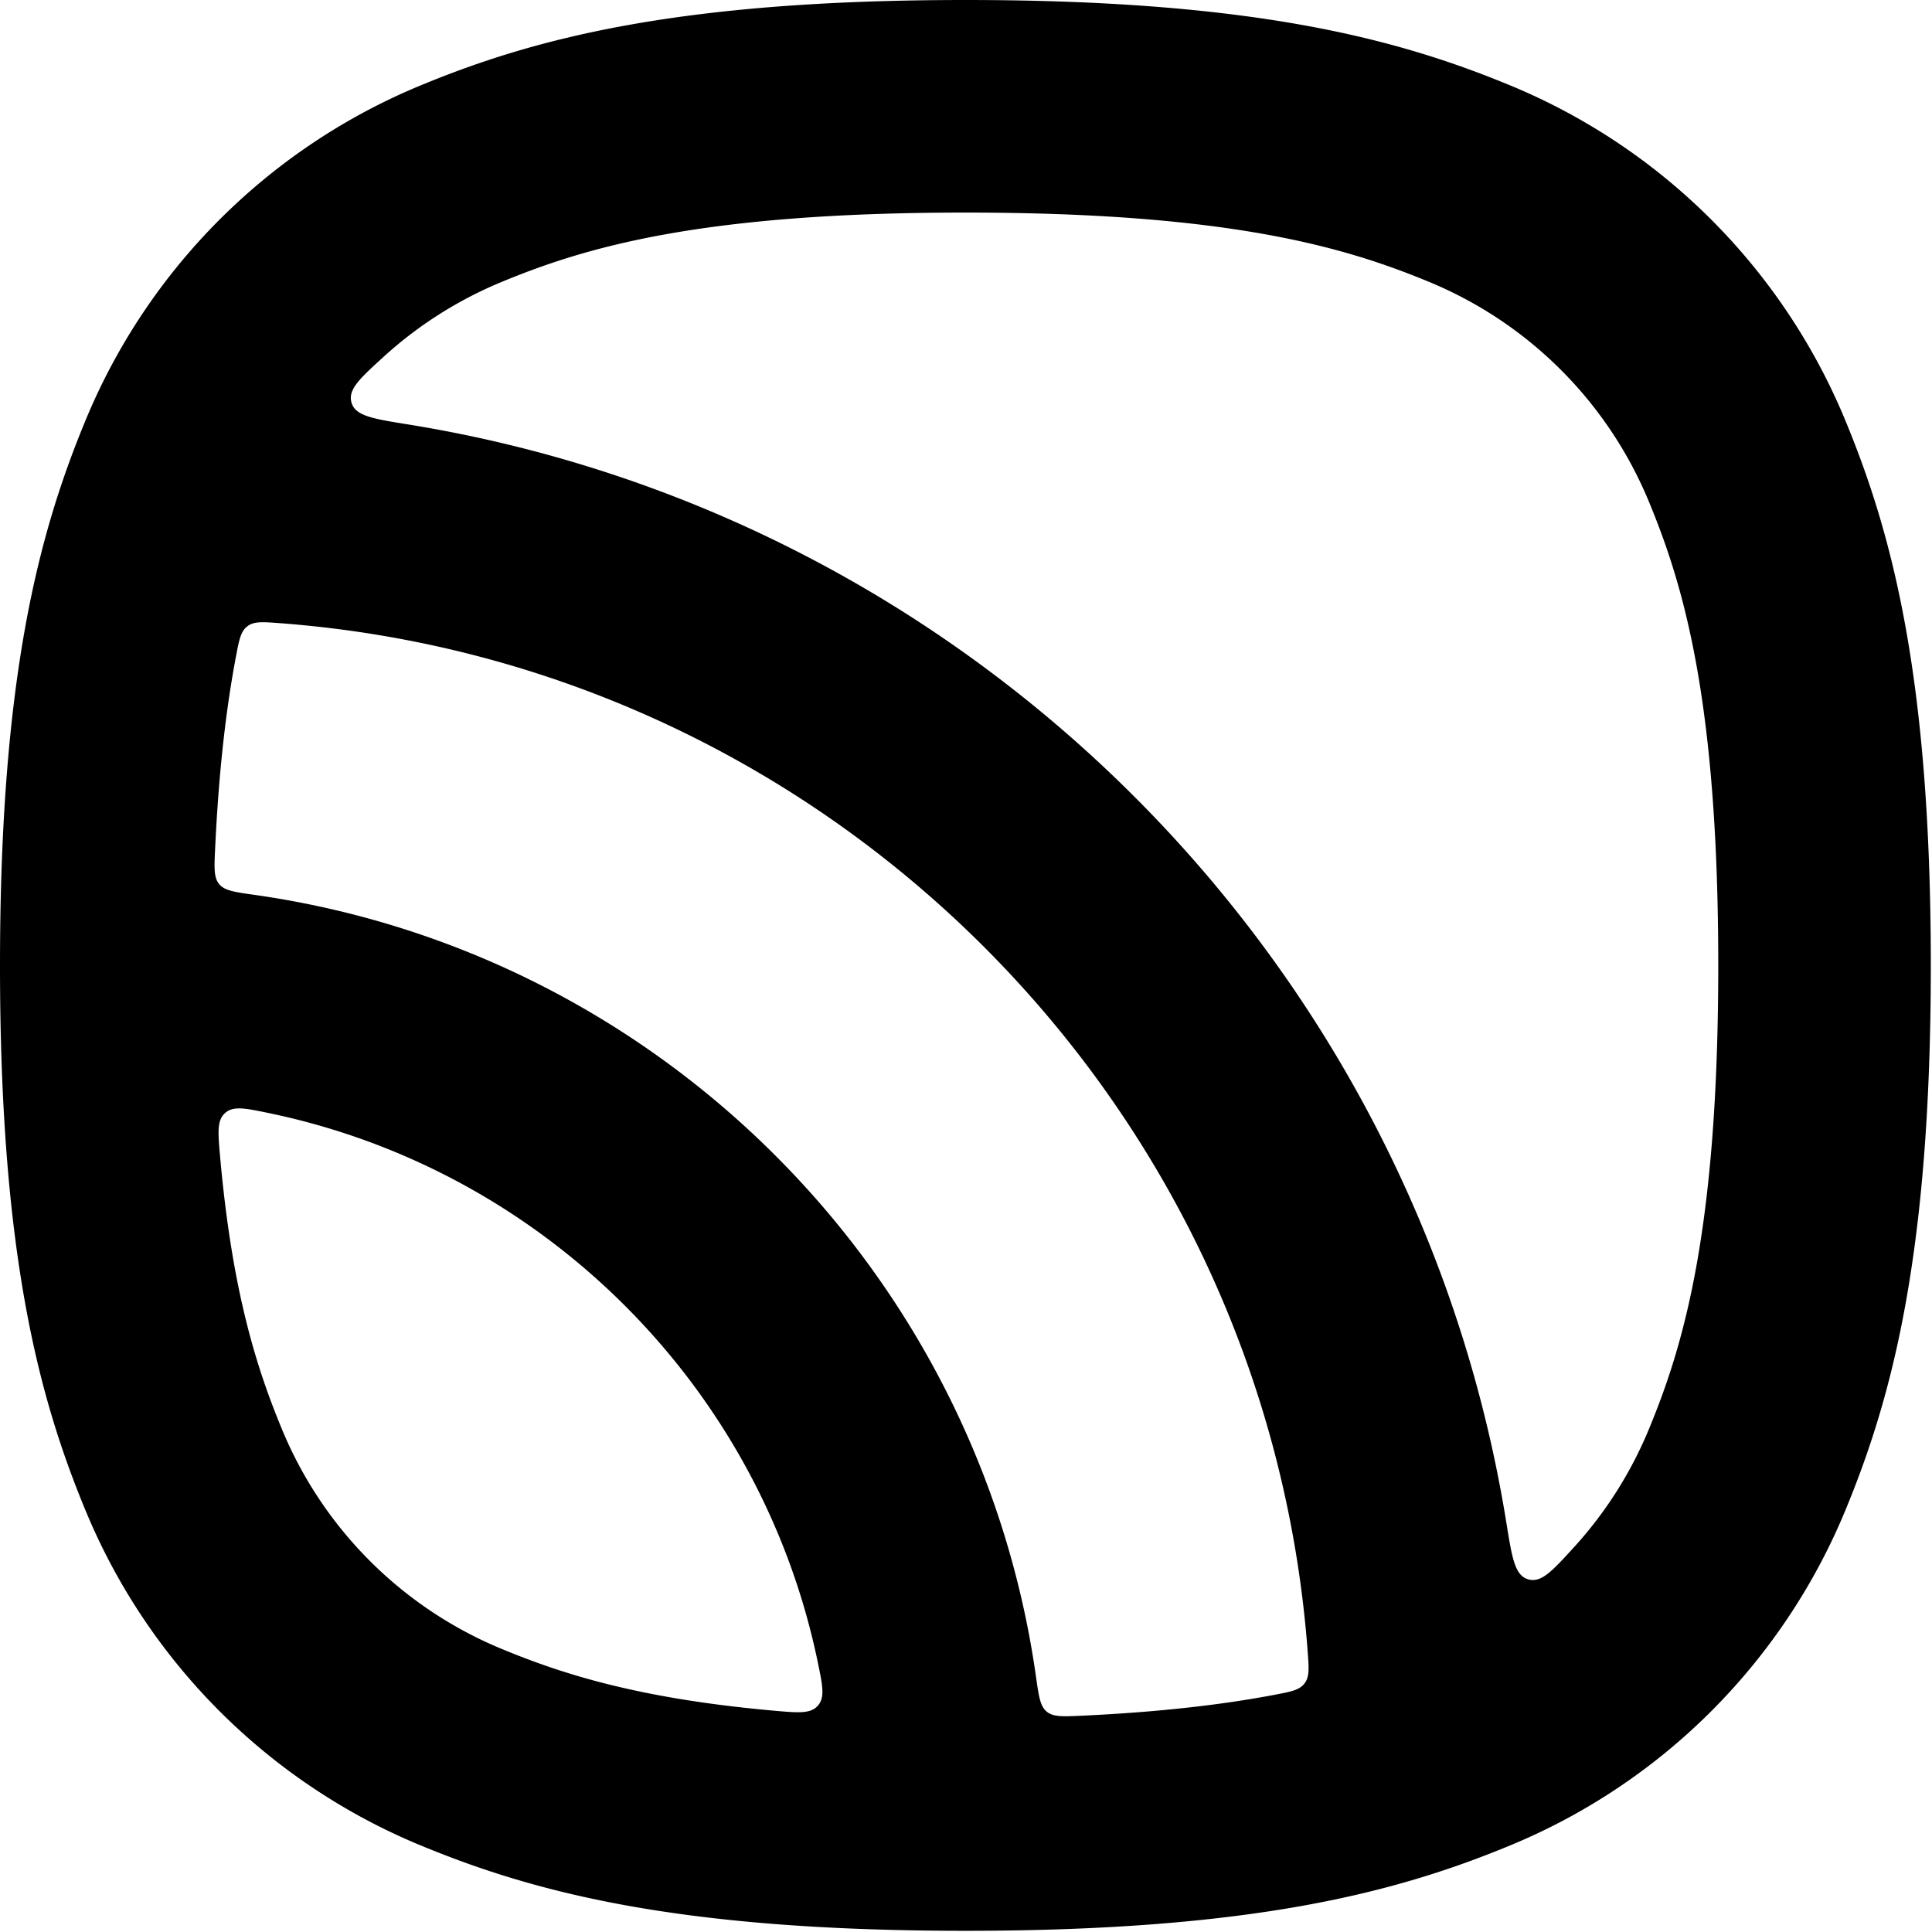
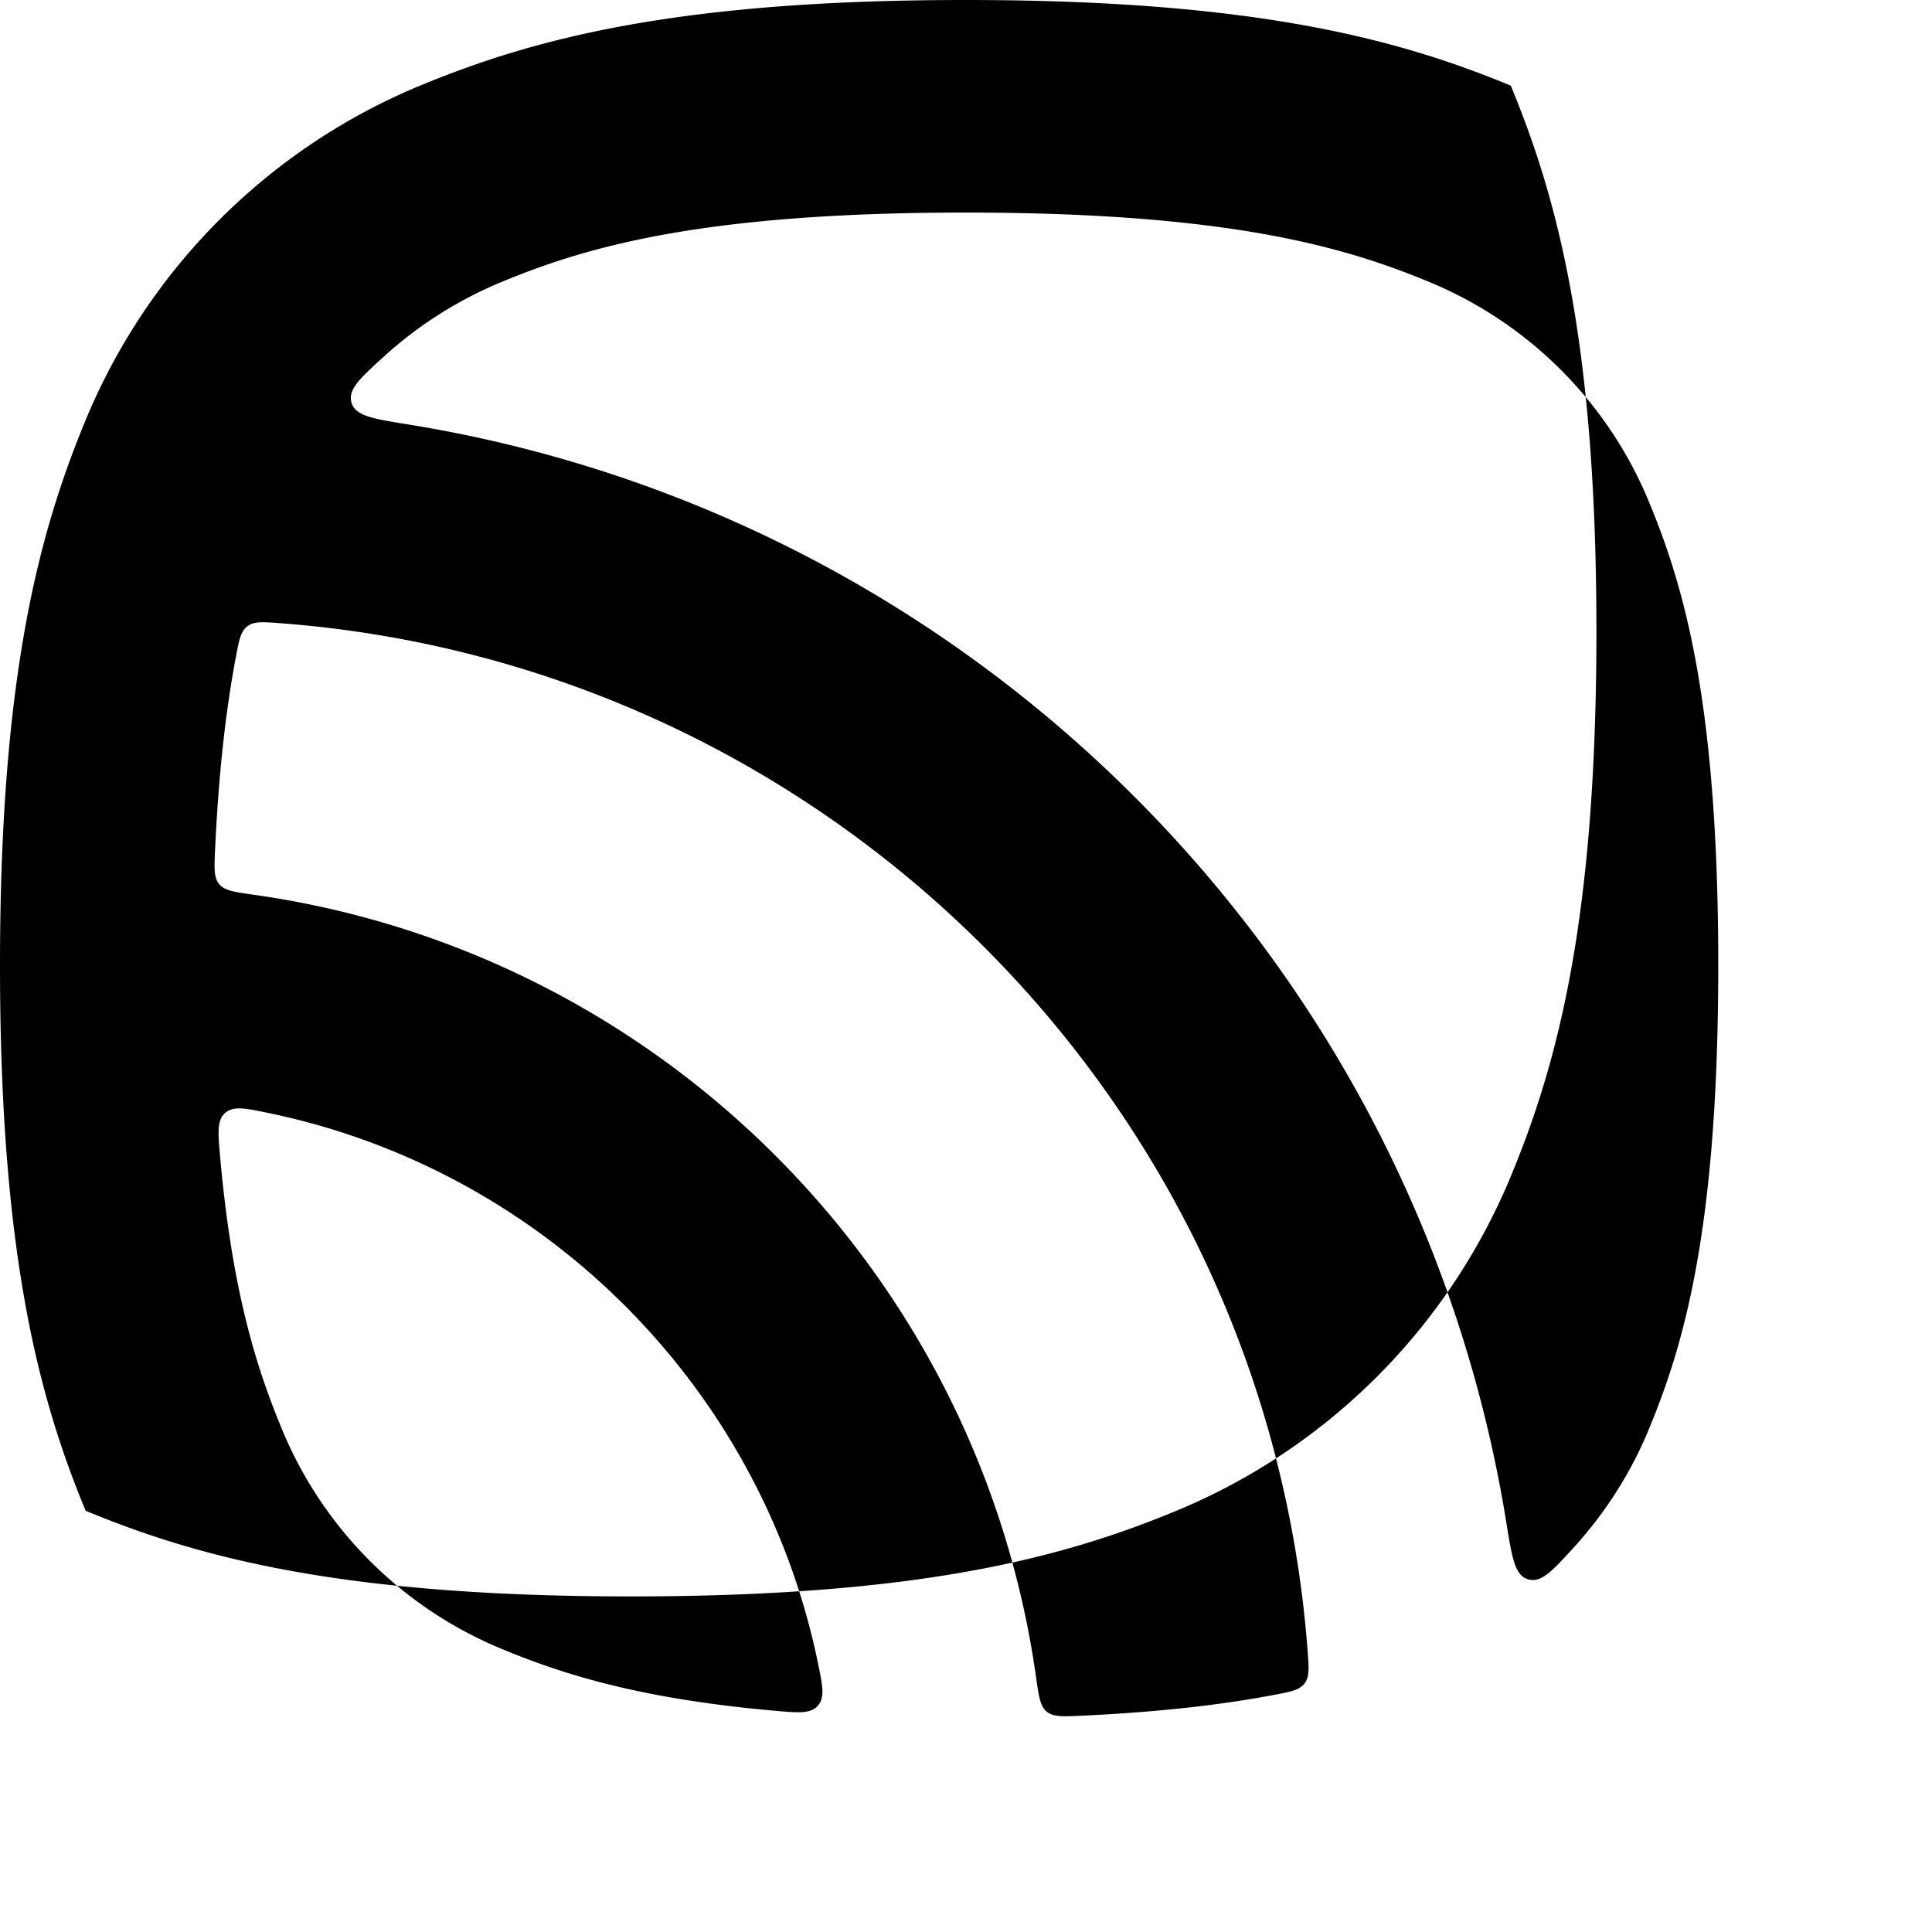
<svg xmlns="http://www.w3.org/2000/svg" width="190" height="190" viewBox="0 0 115 115">
  <style>@media (prefers-color-scheme:dark){path{fill:#fff}}</style>
-   <path fill-rule="evenodd" d="M48.68 98.957c.289 1.391.433 2.086-.002 2.575-.436.488-1.161.423-2.612.294-8.125-.723-12.668-2.212-16.222-3.684a24.12 24.12 0 0 1-13.056-13.056c-1.472-3.554-2.961-8.098-3.685-16.222-.129-1.451-.194-2.177.295-2.612.488-.435 1.184-.291 2.575-.003 16.399 3.394 29.314 16.309 32.708 32.708Zm15.704 3.169c-1.129.052-1.693.078-2.08-.243-.389-.321-.472-.908-.638-2.08-3.405-24.083-22.457-43.134-46.539-46.54-1.173-.166-1.76-.249-2.08-.637-.322-.387-.296-.952-.243-2.08.22-4.727.667-8.44 1.242-11.47.189-.996.283-1.494.677-1.796s.905-.264 1.926-.187c32.66 2.455 58.732 28.528 61.187 61.188.077 1.02.115 1.531-.187 1.925s-.8.489-1.797.678c-3.028.574-6.742 1.021-11.468 1.242m29.277-9.997c-1.285 1.406-1.927 2.109-2.71 1.875-.781-.234-.949-1.273-1.284-3.352-5.401-33.519-31.87-59.987-65.389-65.39-2.078-.335-3.118-.502-3.351-1.284-.234-.783.469-1.425 1.874-2.71a24.1 24.1 0 0 1 7.044-4.48c4.95-2.05 11.822-4.135 27.62-4.135s22.67 2.084 27.621 4.135a24.13 24.13 0 0 1 13.056 13.056c2.051 4.95 4.135 11.822 4.135 27.62 0 15.8-2.084 22.671-4.135 27.621a24.1 24.1 0 0 1-4.481 7.044M0 57.465C0 40.329 2.3 31.76 5.099 25.002A36.78 36.78 0 0 1 25.003 5.098C31.76 2.298 40.329 0 57.465 0 74.6 0 83.169 2.299 89.928 5.098a36.78 36.78 0 0 1 19.904 19.904c2.799 6.759 5.097 15.327 5.097 32.463s-2.298 25.704-5.097 32.462a36.78 36.78 0 0 1-19.904 19.904c-6.758 2.8-15.327 5.098-32.463 5.098s-25.704-2.298-32.462-5.098A36.78 36.78 0 0 1 5.099 89.927C2.299 83.17 0 74.601 0 57.465" clip-rule="evenodd" />
+   <path fill-rule="evenodd" d="M48.68 98.957c.289 1.391.433 2.086-.002 2.575-.436.488-1.161.423-2.612.294-8.125-.723-12.668-2.212-16.222-3.684a24.12 24.12 0 0 1-13.056-13.056c-1.472-3.554-2.961-8.098-3.685-16.222-.129-1.451-.194-2.177.295-2.612.488-.435 1.184-.291 2.575-.003 16.399 3.394 29.314 16.309 32.708 32.708Zm15.704 3.169c-1.129.052-1.693.078-2.08-.243-.389-.321-.472-.908-.638-2.08-3.405-24.083-22.457-43.134-46.539-46.54-1.173-.166-1.76-.249-2.08-.637-.322-.387-.296-.952-.243-2.08.22-4.727.667-8.44 1.242-11.47.189-.996.283-1.494.677-1.796s.905-.264 1.926-.187c32.66 2.455 58.732 28.528 61.187 61.188.077 1.02.115 1.531-.187 1.925s-.8.489-1.797.678c-3.028.574-6.742 1.021-11.468 1.242m29.277-9.997c-1.285 1.406-1.927 2.109-2.71 1.875-.781-.234-.949-1.273-1.284-3.352-5.401-33.519-31.87-59.987-65.389-65.39-2.078-.335-3.118-.502-3.351-1.284-.234-.783.469-1.425 1.874-2.71a24.1 24.1 0 0 1 7.044-4.48c4.95-2.05 11.822-4.135 27.62-4.135s22.67 2.084 27.621 4.135a24.13 24.13 0 0 1 13.056 13.056c2.051 4.95 4.135 11.822 4.135 27.62 0 15.8-2.084 22.671-4.135 27.621a24.1 24.1 0 0 1-4.481 7.044M0 57.465C0 40.329 2.3 31.76 5.099 25.002A36.78 36.78 0 0 1 25.003 5.098C31.76 2.298 40.329 0 57.465 0 74.6 0 83.169 2.299 89.928 5.098c2.799 6.759 5.097 15.327 5.097 32.463s-2.298 25.704-5.097 32.462a36.78 36.78 0 0 1-19.904 19.904c-6.758 2.8-15.327 5.098-32.463 5.098s-25.704-2.298-32.462-5.098A36.78 36.78 0 0 1 5.099 89.927C2.299 83.17 0 74.601 0 57.465" clip-rule="evenodd" />
</svg>